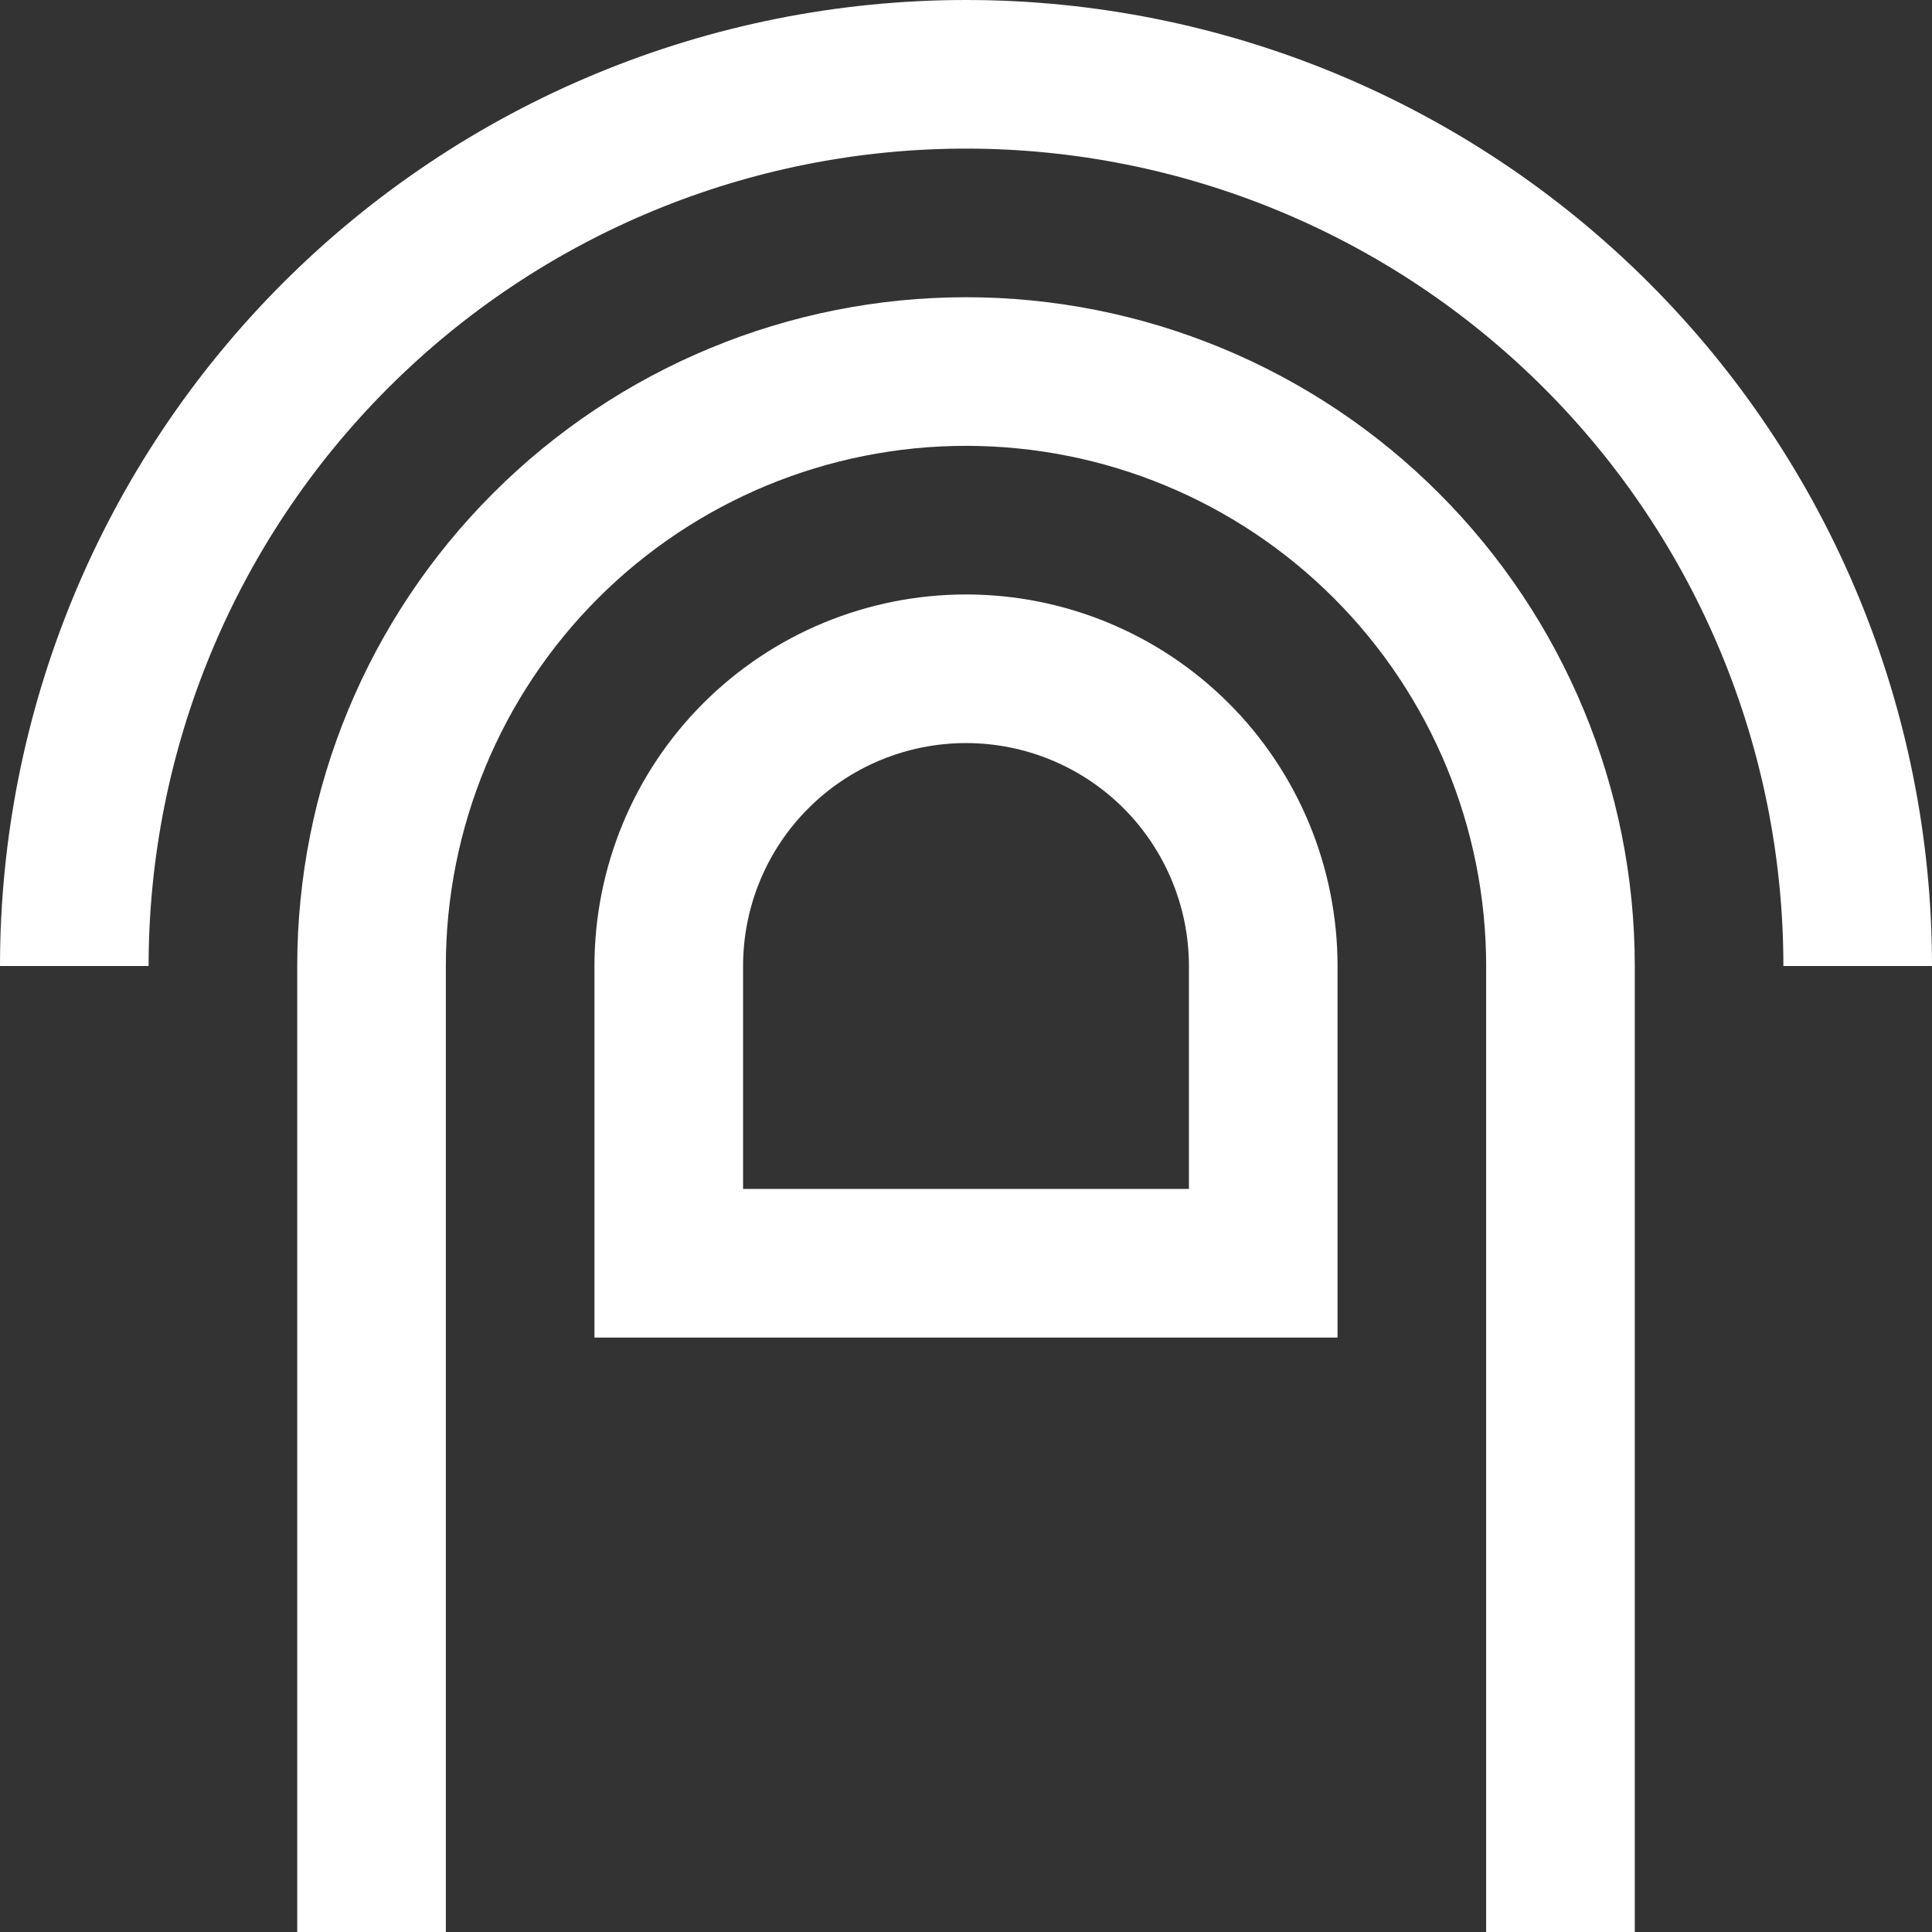
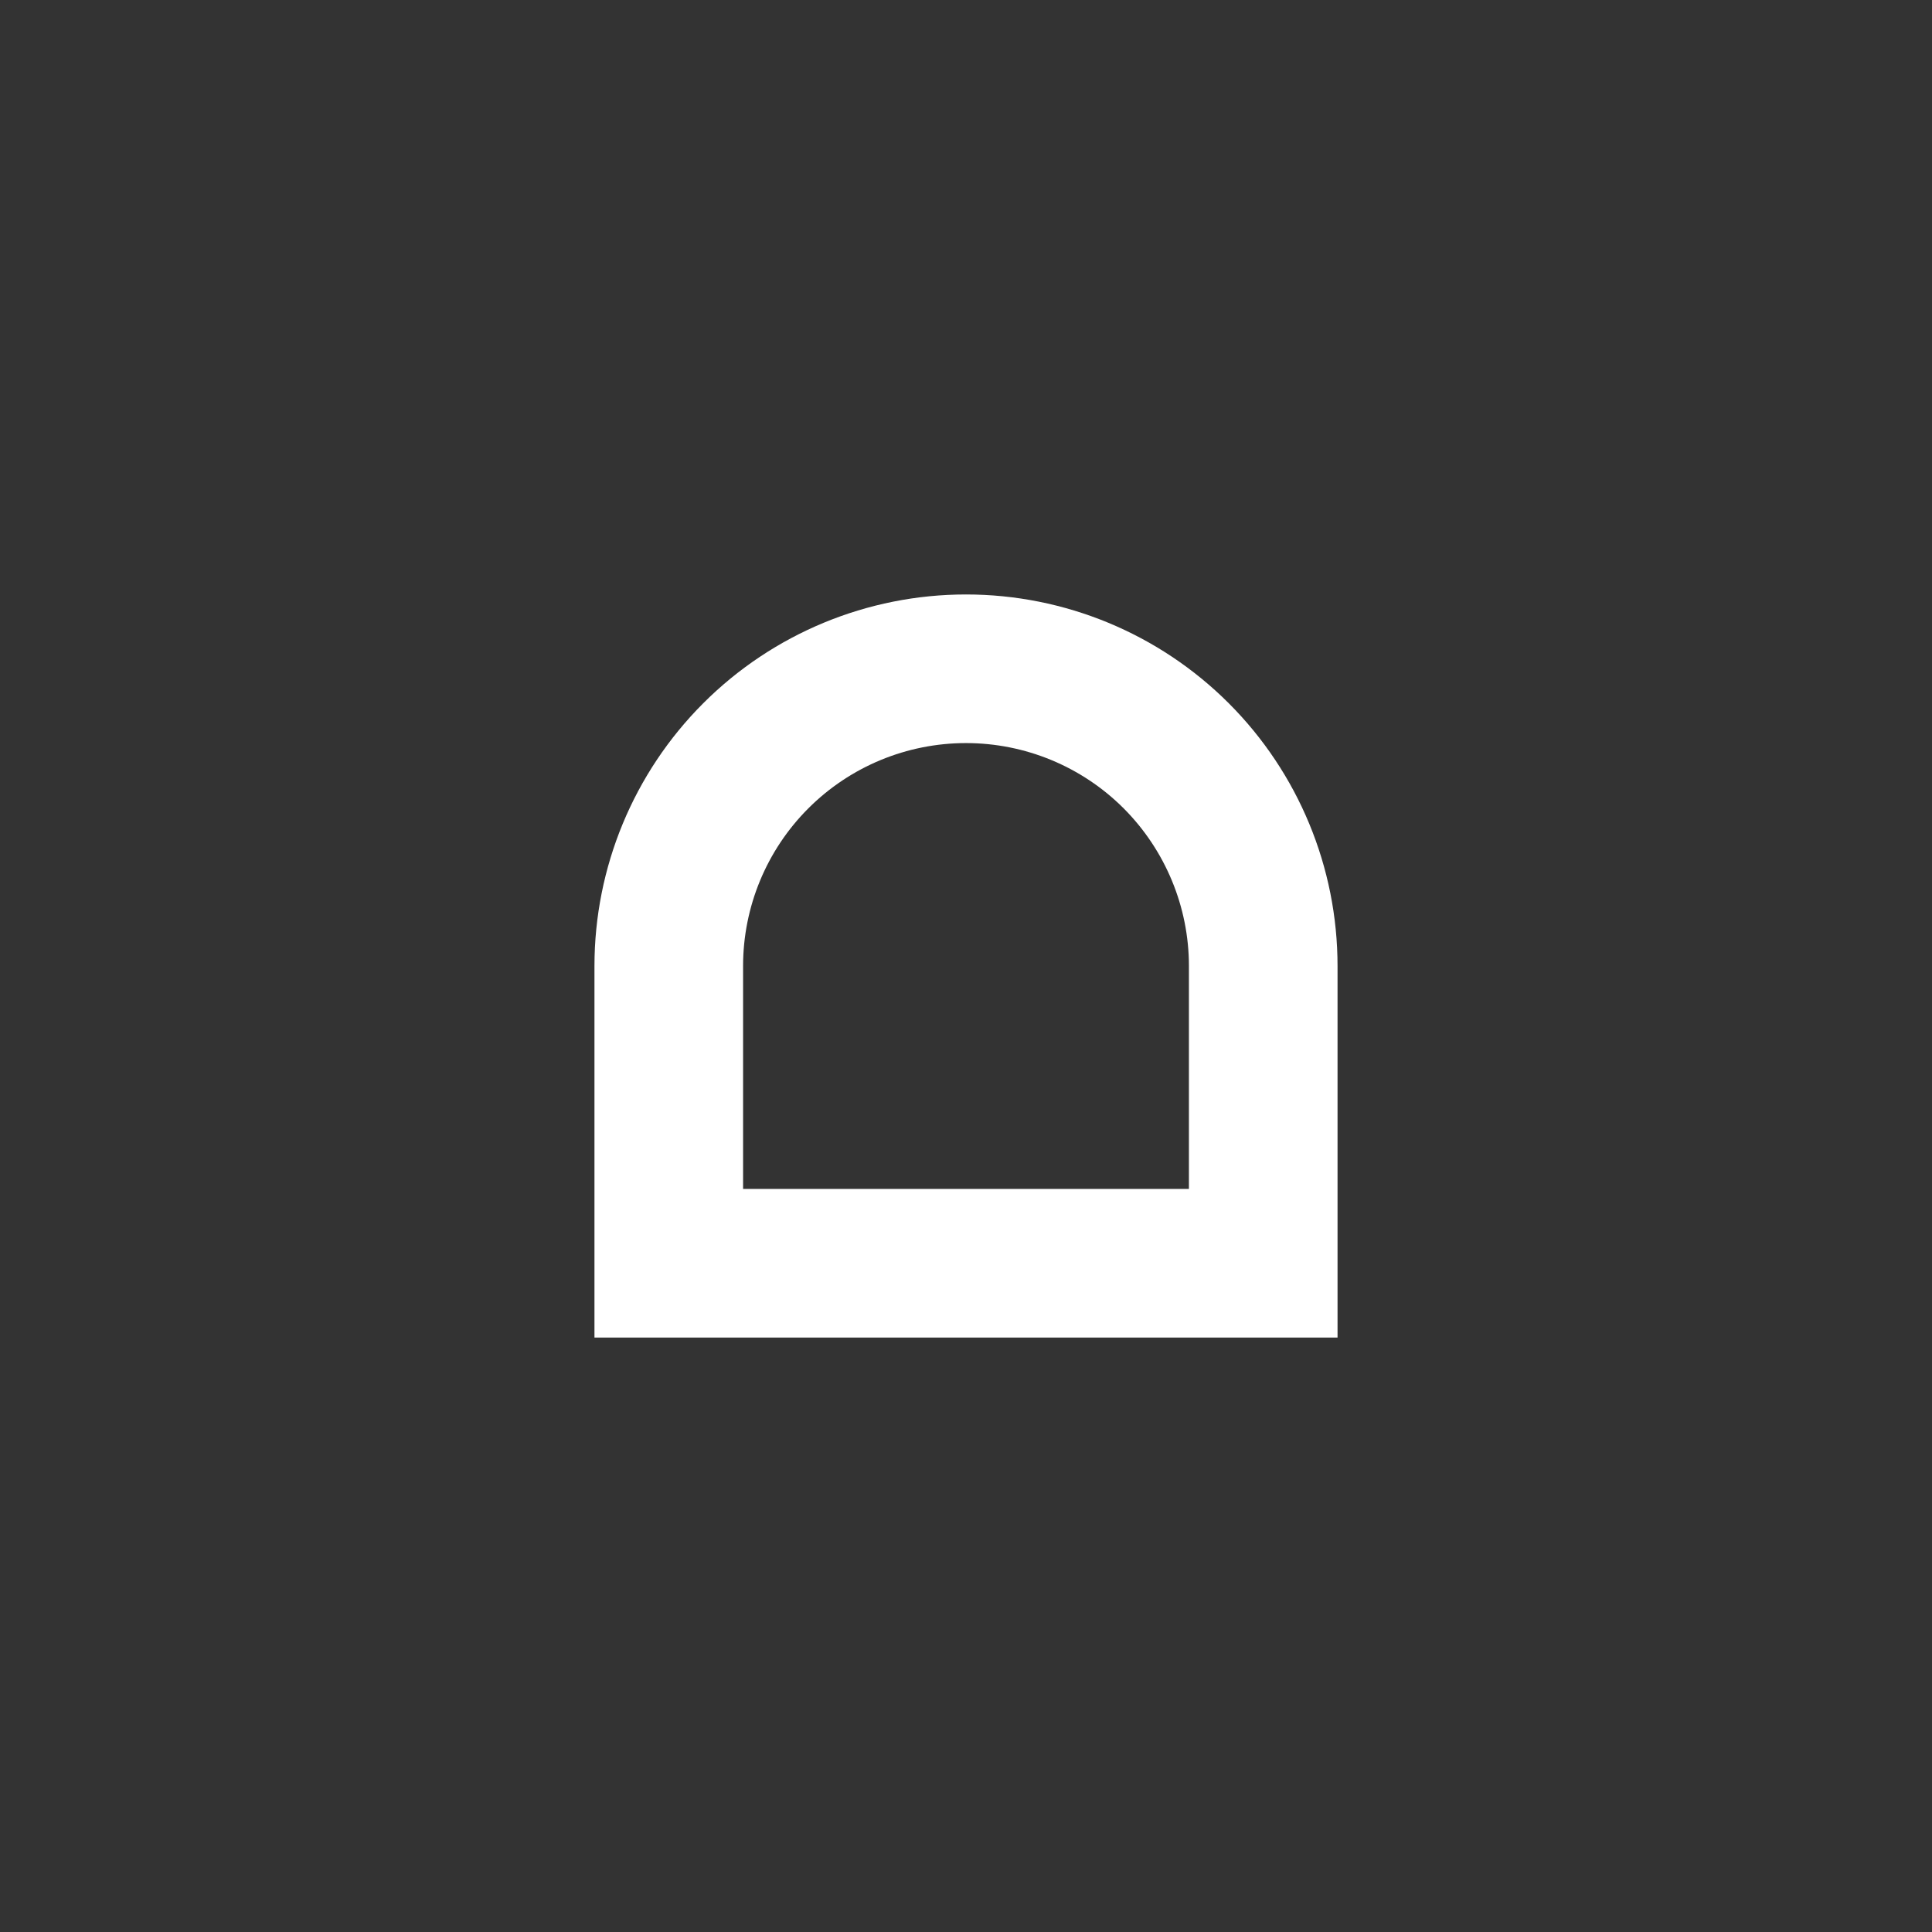
<svg xmlns="http://www.w3.org/2000/svg" id="Layer_1" viewBox="0 0 162.5 162.5">
  <rect x="0" y="0" width="162.5" height="162.5" fill="#333333" stroke="none" />
  <defs>
    <style>.cls-1{fill:#fff;}</style>
  </defs>
-   <path class="cls-1" d="M162.5,81.25h-12.5c0-18.23-7.24-35.72-20.14-48.61-12.89-12.89-30.38-20.14-48.61-20.14s-35.72,7.24-48.61,20.14c-12.89,12.89-20.14,30.38-20.14,48.61H0C0,59.7,8.56,39.04,23.8,23.8S59.7,0,81.25,0s42.21,8.56,57.45,23.8,23.8,35.9,23.8,57.45Z" />
-   <path class="cls-1" d="M137.5,162.5h-12.5V81.25c0-11.6-4.61-22.73-12.81-30.94-8.21-8.21-19.33-12.81-30.94-12.81s-22.73,4.61-30.94,12.81c-8.2,8.2-12.81,19.33-12.81,30.94v81.25h-12.5V81.25c0-14.92,5.93-29.23,16.48-39.77,10.55-10.55,24.86-16.48,39.77-16.48s29.23,5.93,39.77,16.48c10.55,10.55,16.48,24.86,16.48,39.77v81.25Z" />
  <path class="cls-1" d="M62.5,100h37.5v-18.75c0-4.97-1.98-9.74-5.49-13.26-3.52-3.52-8.29-5.49-13.26-5.49s-9.74,1.97-13.26,5.49c-3.52,3.52-5.49,8.29-5.49,13.26v18.75Zm50,12.5H50v-31.25c0-8.29,3.29-16.24,9.15-22.1,5.86-5.86,13.81-9.15,22.1-9.15s16.24,3.29,22.1,9.15c5.86,5.86,9.15,13.81,9.15,22.1v31.25Z" />
</svg>